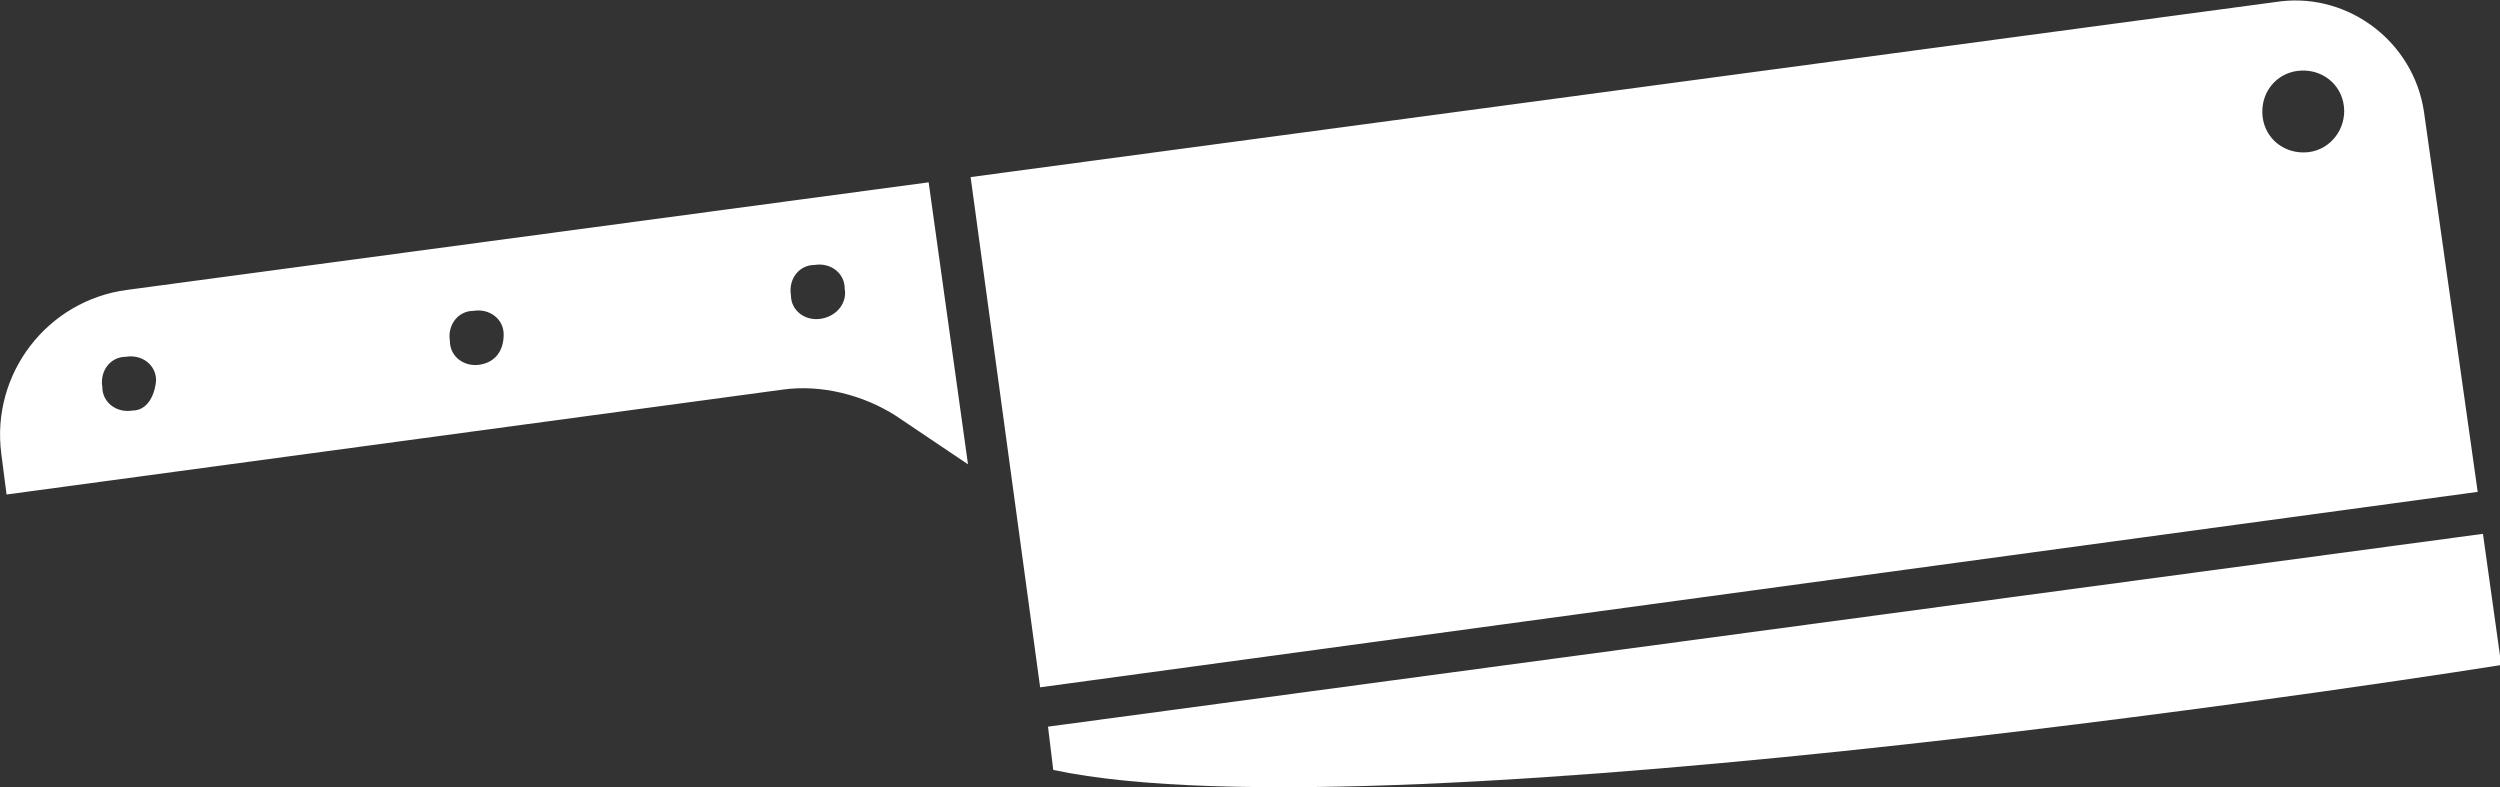
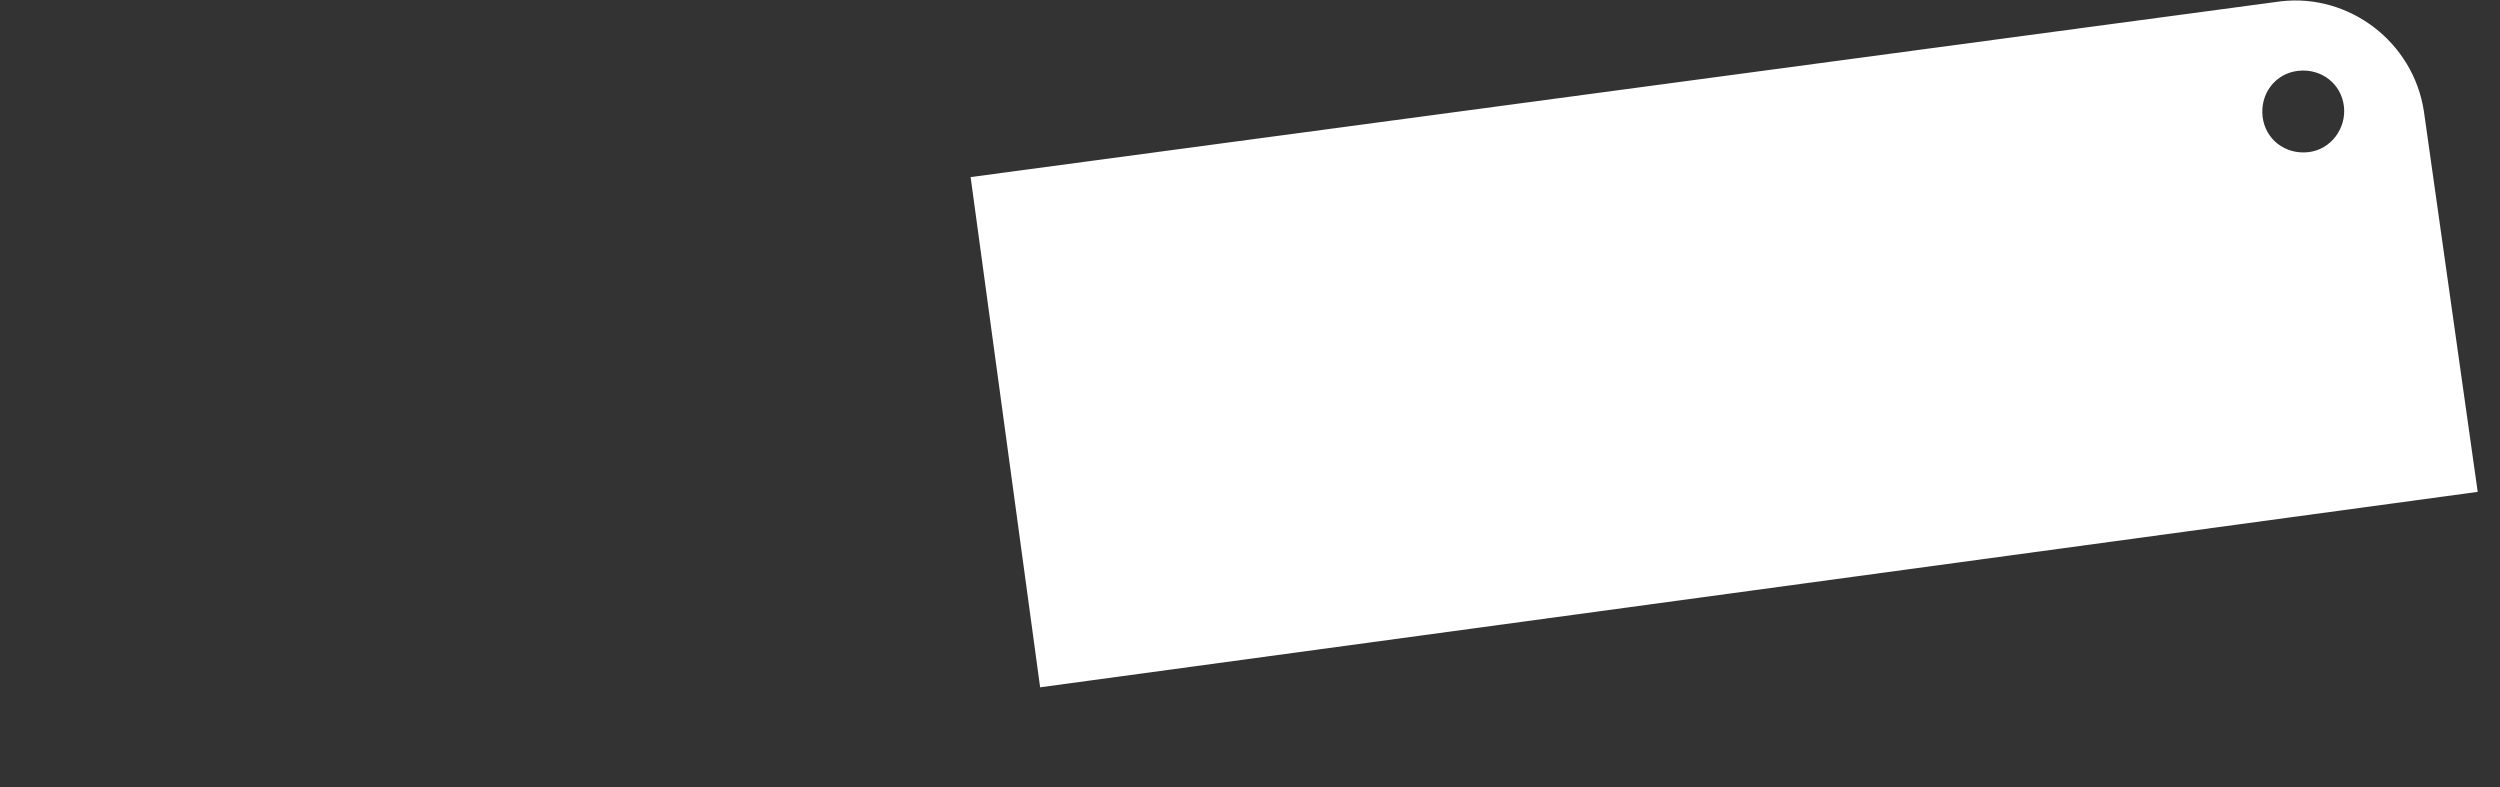
<svg xmlns="http://www.w3.org/2000/svg" version="1.1" id="Layer_1" x="0px" y="0px" viewBox="0 0 190.6 60" style="enable-background:new 0 0 190.6 60;" xml:space="preserve">
  <rect x="0" y="0" width="190.6" height="60" fill="#333333" stroke="none" />
  <style type="text/css"> .st0{fill:#FFFFFF;} </style>
  <g>
-     <path class="st0" d="M189.3,40.7l1.4,10c0,0-84.6,13.5-110.4,8l-0.4-3.3L189.3,40.7z" />
    <path class="st0" d="M184.8,8.5c-0.8-5.3-5.7-9-10.9-8.4L74,13.5l5.3,38.9l109.6-14.9L184.8,8.5z M176,11.6c-1.8,0.2-3.3-1-3.5-2.7 c-0.2-1.8,1-3.3,2.7-3.5c1.8-0.2,3.3,1,3.5,2.7C178.9,9.8,177.7,11.4,176,11.6z" />
-     <path class="st0" d="M70.8,13.9L9.7,22.1c-6.1,0.8-10.4,6.4-9.6,12.5l0.4,3.1l59.2-8c2.9-0.4,6.1,0.4,8.6,2l5.5,3.7L70.8,13.9z M10.1,31.3c-1.2,0.2-2.3-0.6-2.3-1.8c-0.2-1.2,0.6-2.3,1.8-2.3c1.2-0.2,2.3,0.6,2.3,1.8C11.8,30.2,11.2,31.3,10.1,31.3z M36.6,27.8c-1.2,0.2-2.3-0.6-2.3-1.8c-0.2-1.2,0.6-2.3,1.8-2.3c1.2-0.2,2.3,0.6,2.3,1.8S37.8,27.6,36.6,27.8z M62.6,24.3 c-1.2,0.2-2.3-0.6-2.3-1.8c-0.2-1.2,0.6-2.3,1.8-2.3c1.2-0.2,2.3,0.6,2.3,1.8C64.6,23.1,63.8,24.1,62.6,24.3z" />
  </g>
</svg>